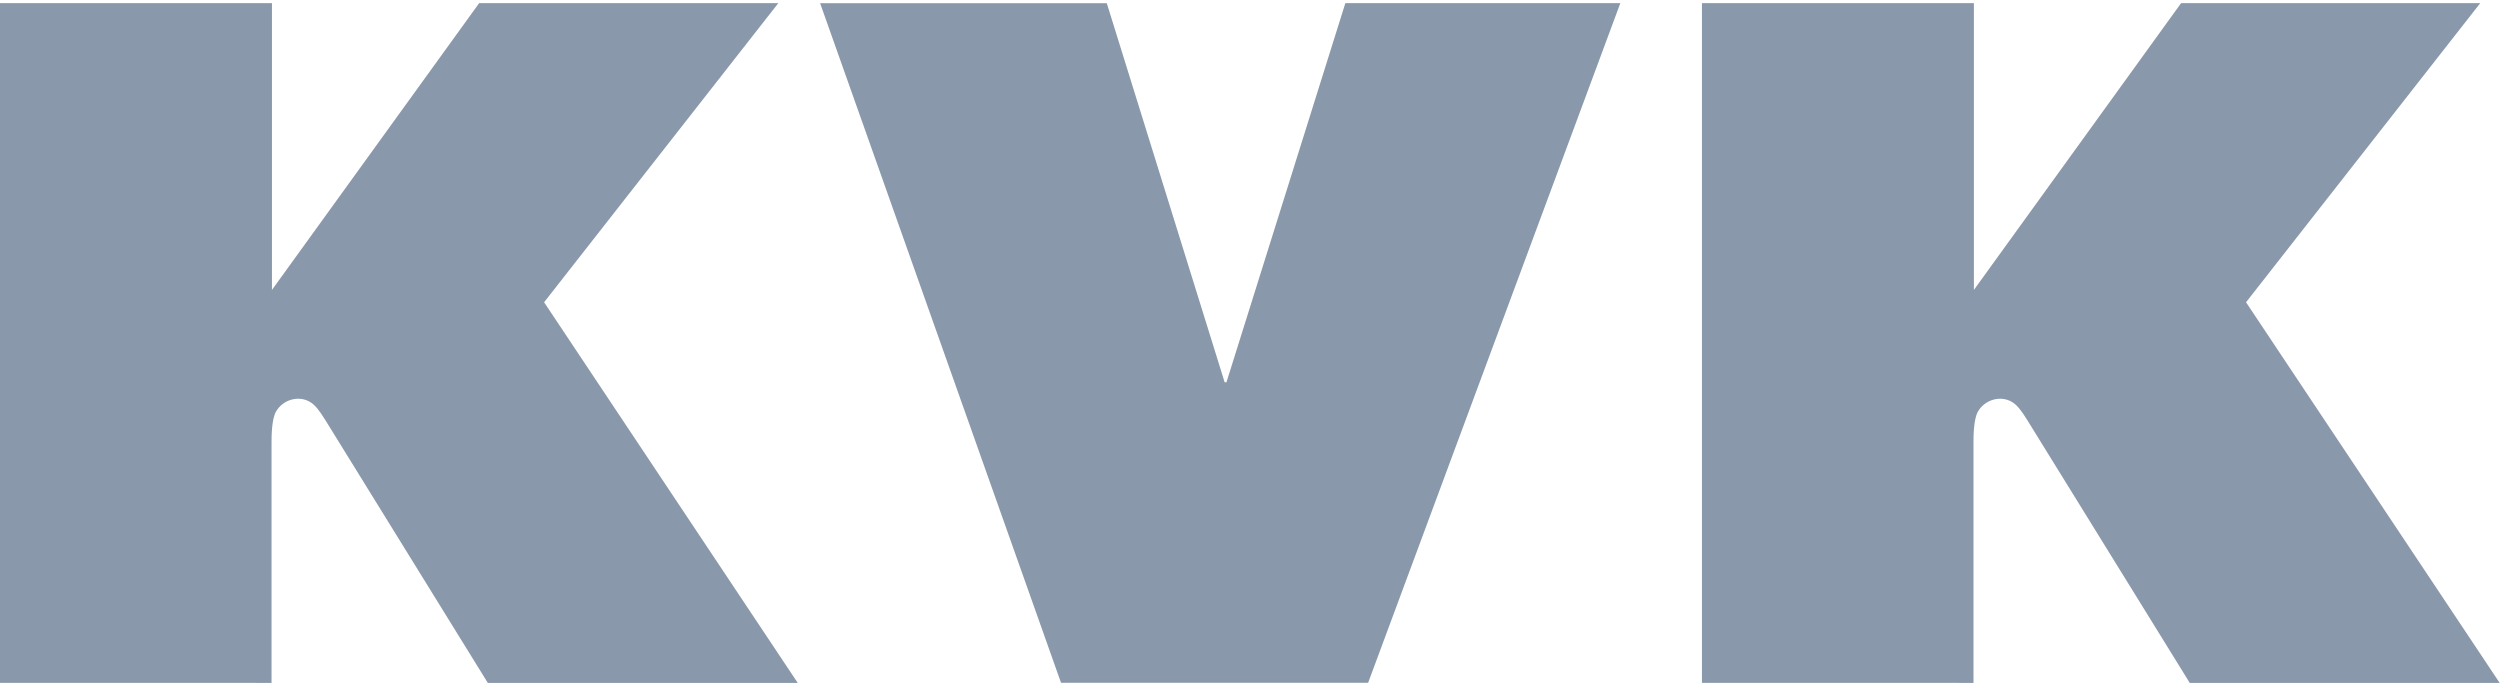
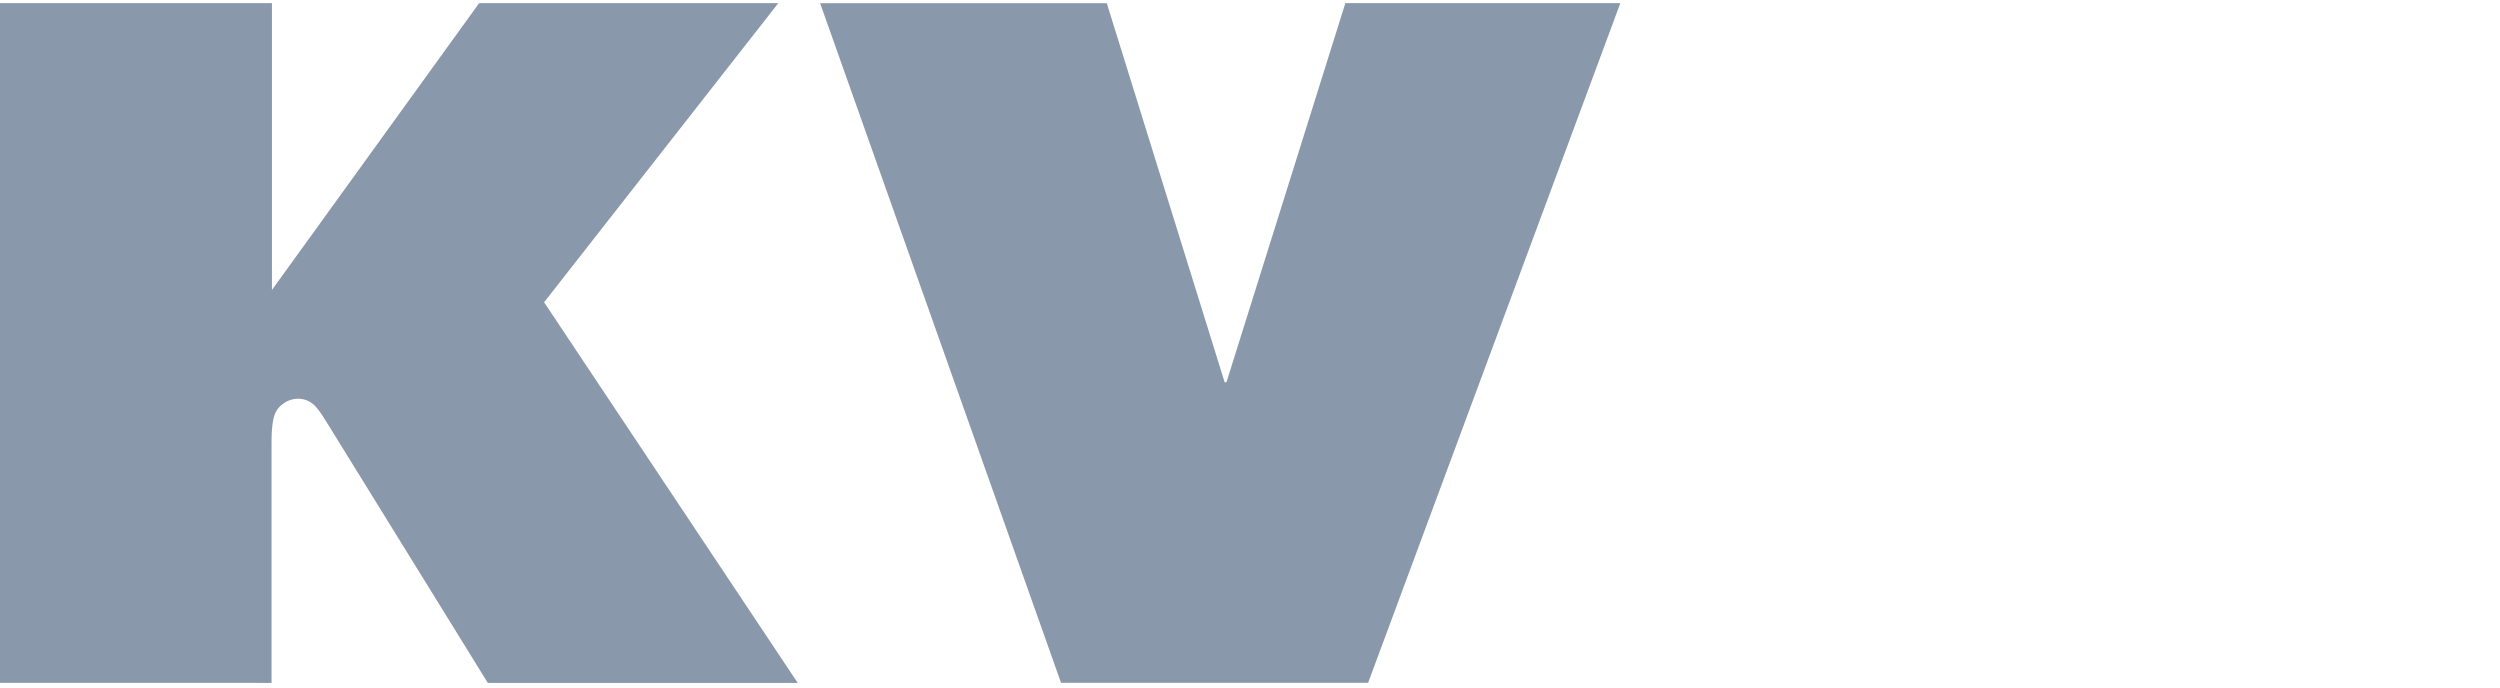
<svg xmlns="http://www.w3.org/2000/svg" width="120px" height="33px" viewBox="0 0 1200 327" version="1.1">
  <title>kvk-logo</title>
  <desc>Created with Sketch.</desc>
  <g id="Page-1" stroke="none" stroke-width="1" fill="none" fill-rule="evenodd">
    <g id="Artboard" transform="translate(-443, -437)" fill="#8998AA" fill-rule="nonzero">
      <g id="kvk-logo" transform="translate(443, 437)">
-         <path d="M1051.081,326.294 L1199.837,326.294 L1078.097,143.587 L1190.525,0 L1046.931,0 L947.467,137.663 L947.467,0 L816.931,0 L816.931,326.273 L947.274,326.294 L947.274,210.811 C947.274,207.994 947.295,199.763 949.414,196.059 C952.73,190.265 960.315,188.157 965.793,191.46 C968.222,192.927 970.152,195.431 973.024,200.028 L1051.081,326.294" id="Fill-1" />
        <polyline id="Fill-3" points="393.651 0.028 531.251 0.025 587.826 181.975 588.703 181.975 645.771 0 777.765 0 656.686 326.26 509.304 326.26 393.651 0.028" />
        <path d="M234.15,326.294 L382.906,326.294 L261.168,143.587 L373.596,0 L230,0 L130.535,137.663 L130.535,0 L0,0 L0,326.273 L130.343,326.294 L130.343,210.808 C130.343,207.989 130.366,199.763 132.485,196.059 C135.799,190.262 143.386,188.154 148.861,191.46 C151.293,192.927 153.221,195.431 156.093,200.025 L234.15,326.294" id="Fill-4" />
      </g>
    </g>
  </g>
</svg>